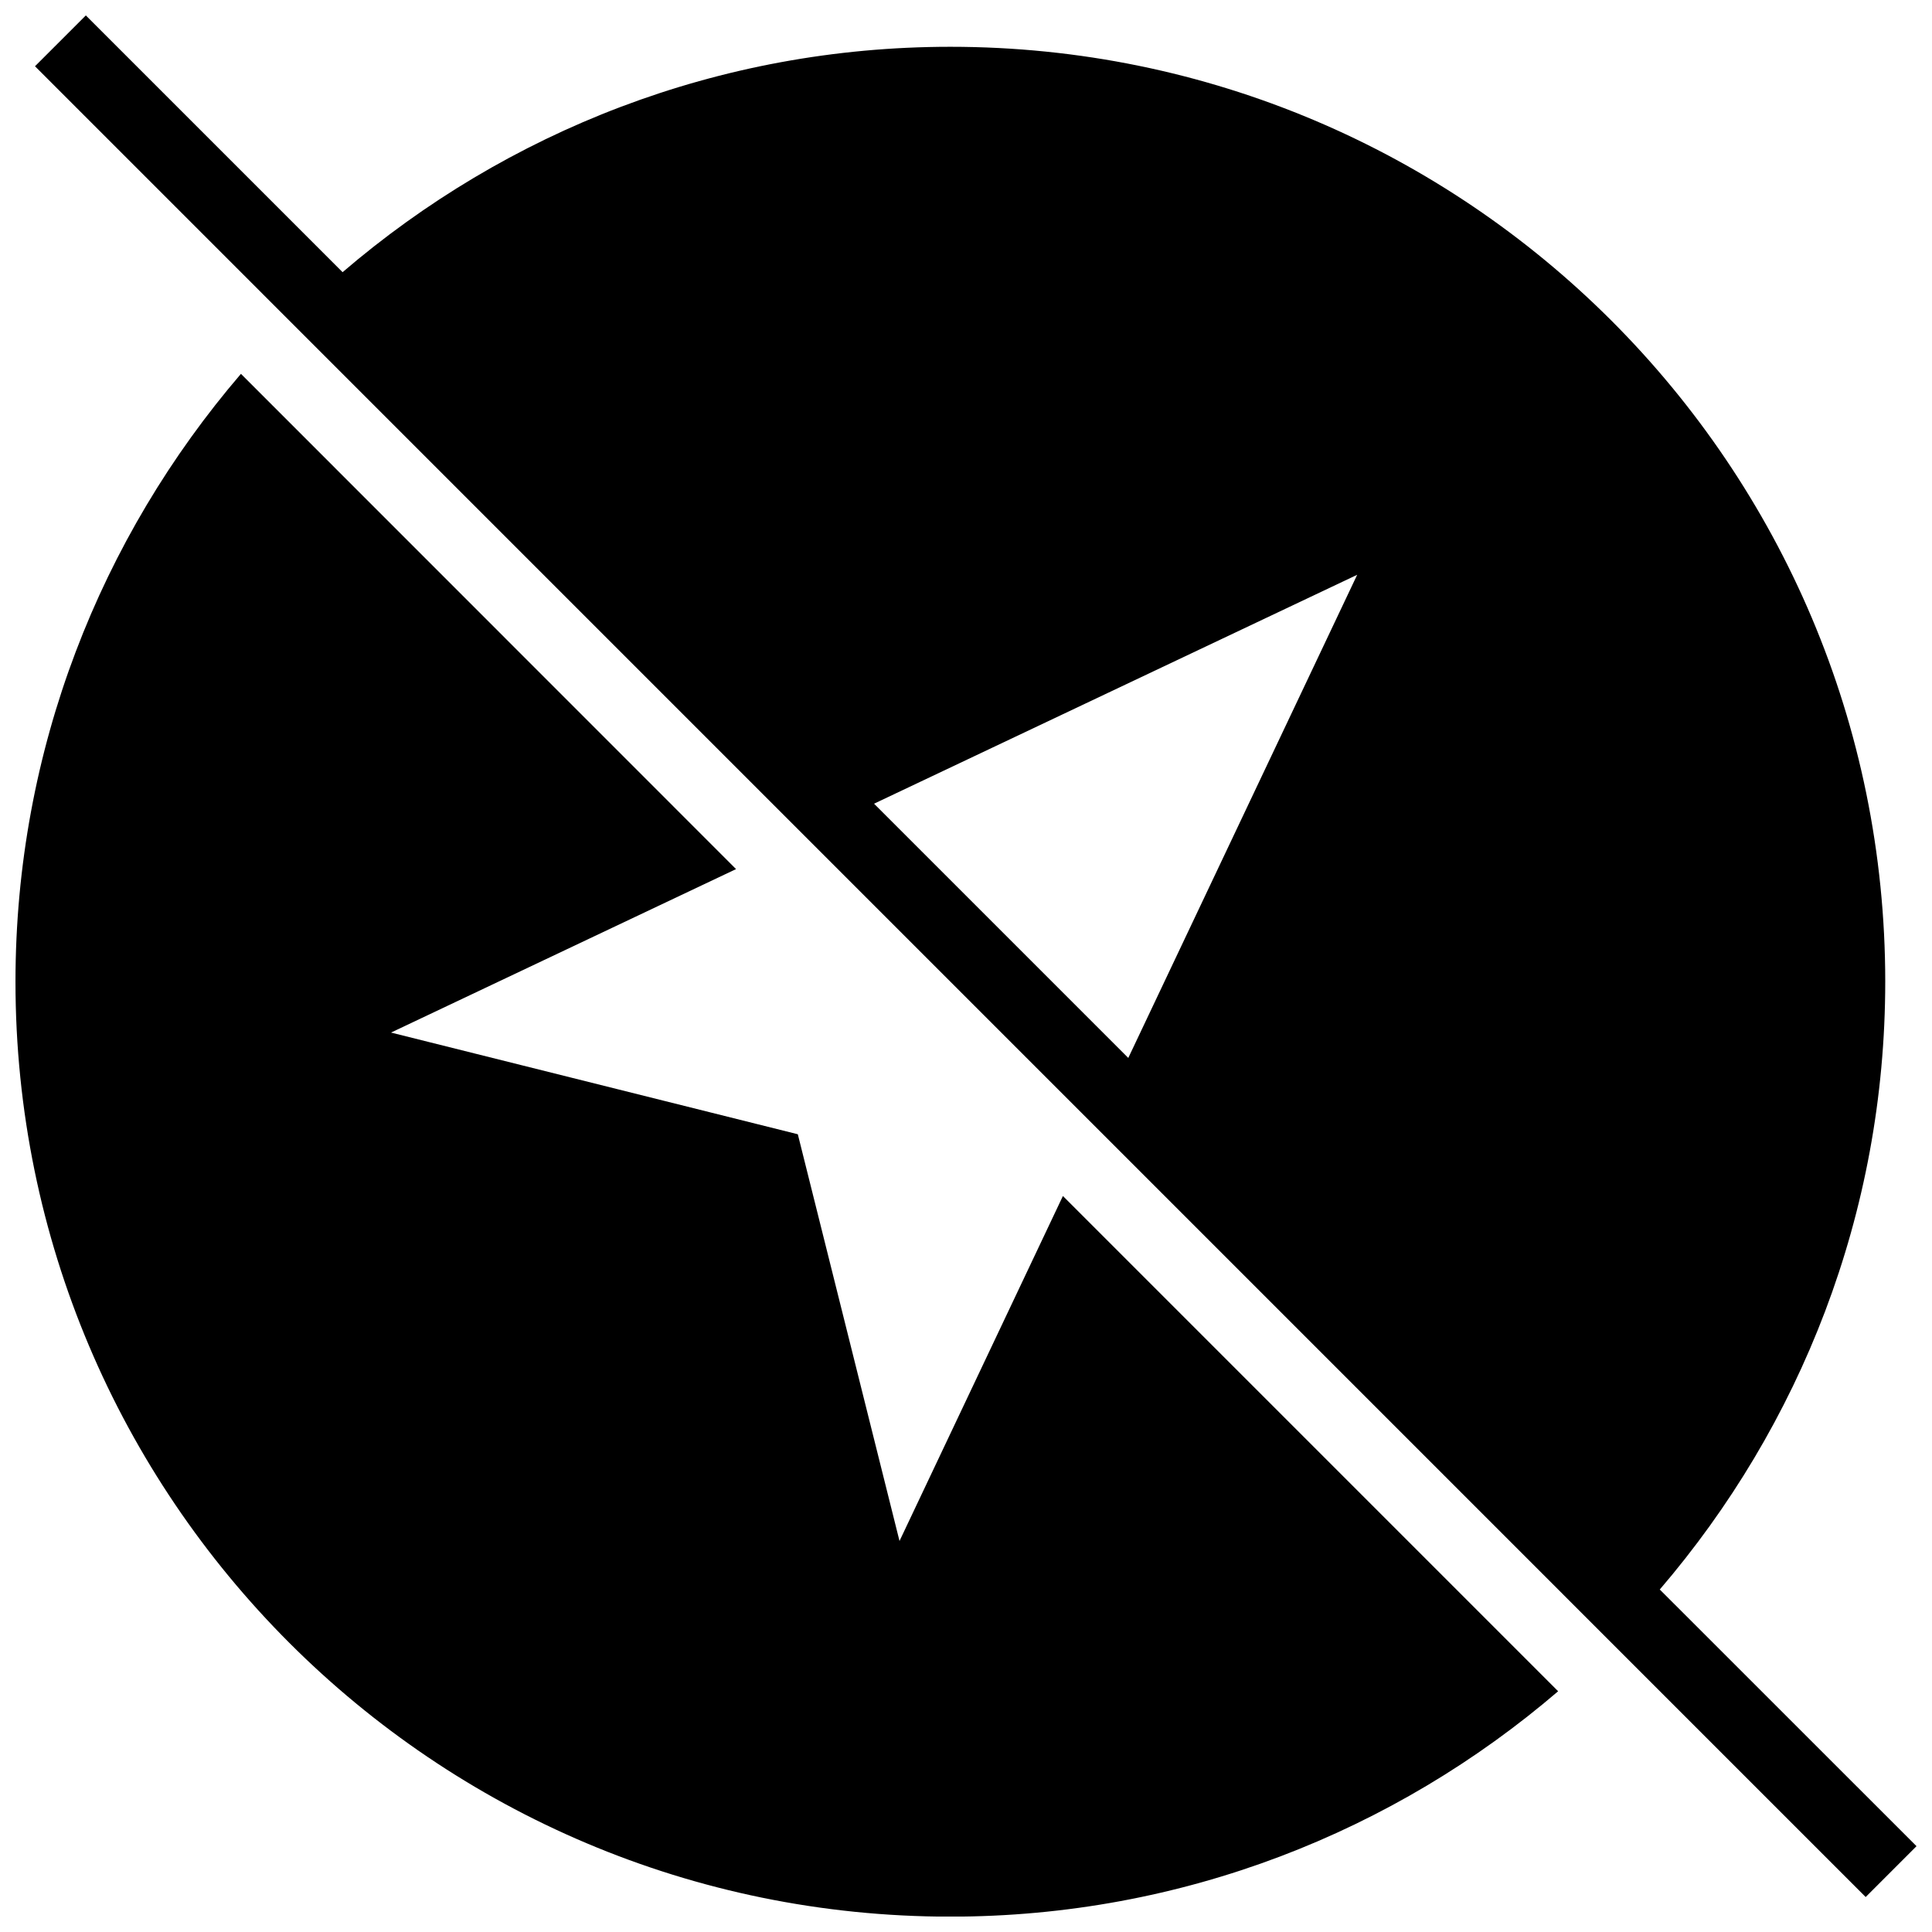
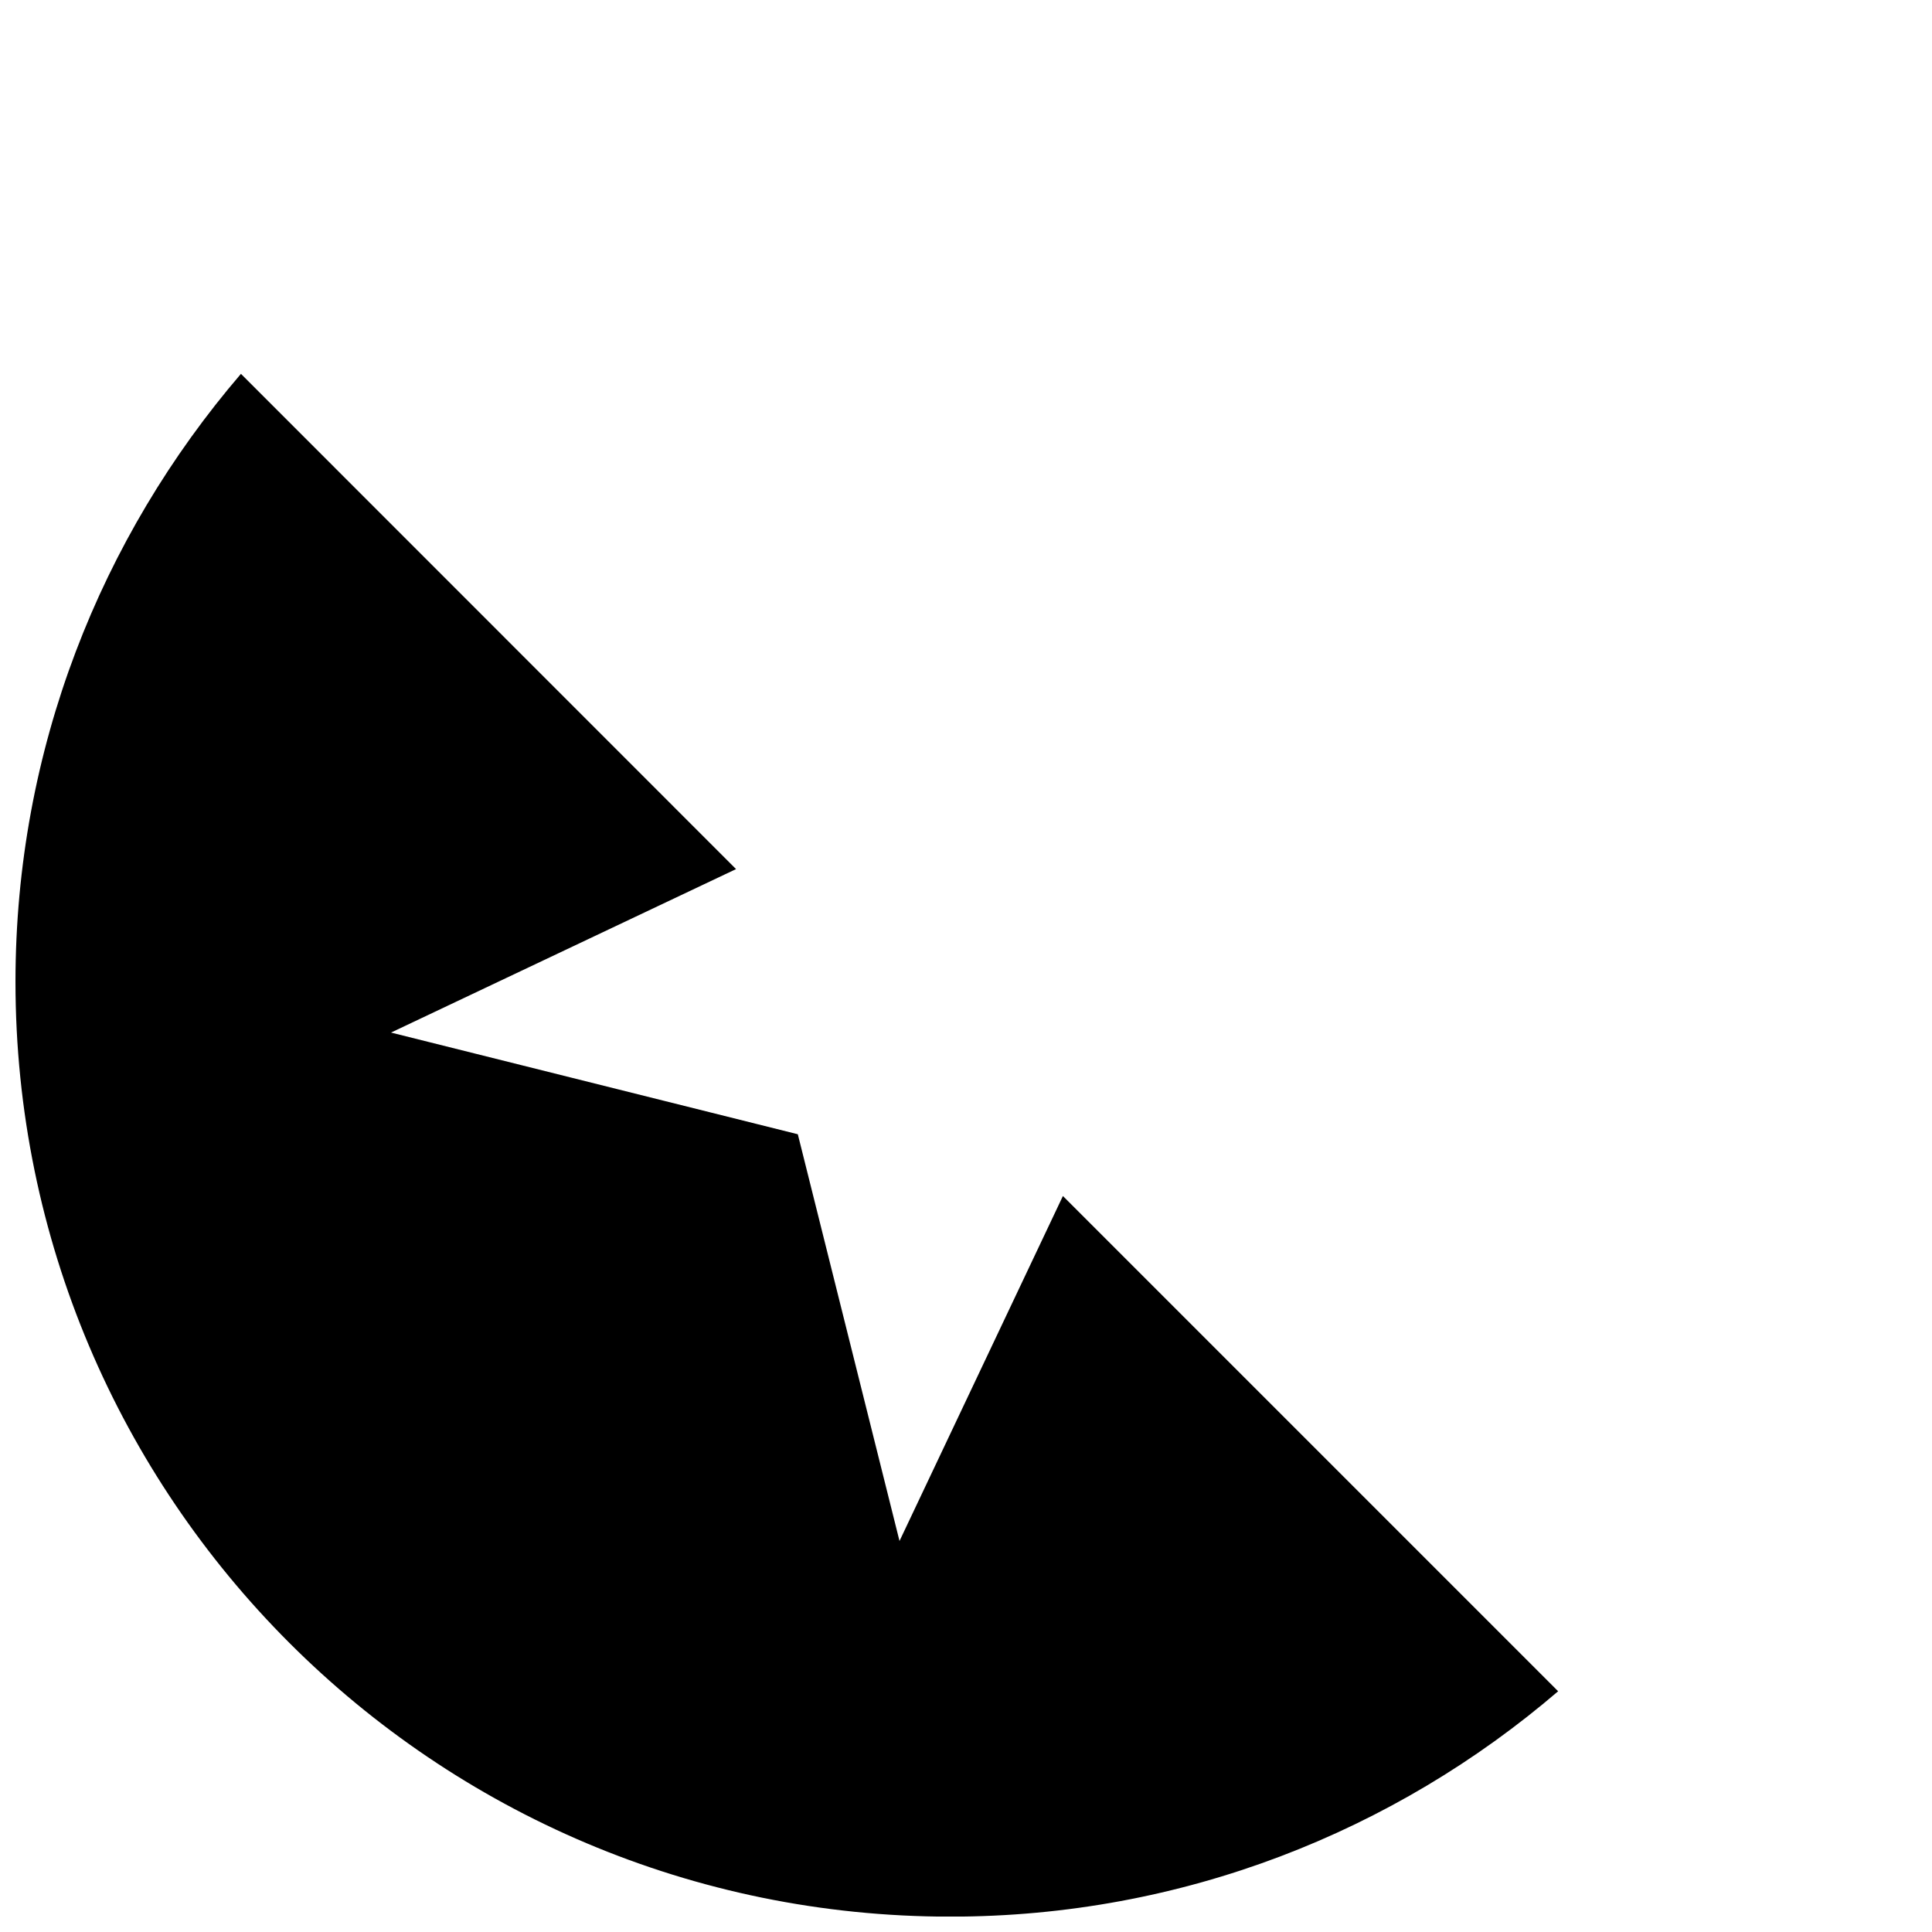
<svg xmlns="http://www.w3.org/2000/svg" width="800px" height="800px" version="1.1" viewBox="144 144 512 512">
  <defs>
    <clipPath id="b">
      <path d="m153 148.09h498.9v498.91h-498.9z" />
    </clipPath>
    <clipPath id="a">
      <path d="m148.09 243h408.91v408.9h-408.91z" />
    </clipPath>
  </defs>
  <g>
    <g clip-path="url(#b)">
-       <path d="m643.61 404.16c0-136.84-110.92-247.76-247.76-247.76-61.559 0-117.74 22.586-161.06 59.73l-68.043-68.043-13.473 13.473 485.15 485.17 13.473-13.473-68.039-68.02c37.164-43.34 59.75-99.543 59.75-161.08zm-267.98-47.172 128.04-60.664-60.664 128.04z" />
-     </g>
+       </g>
    <g clip-path="url(#a)">
      <path d="m382.38 552.38-26.949-107.79-107.81-26.949 91.441-43.32-131.21-131.25c-37.164 43.34-59.75 99.543-59.75 161.1 0 136.84 110.92 247.76 247.76 247.76 61.539 0 117.74-22.586 161.06-59.73l-131.24-131.25z" />
    </g>
  </g>
</svg>